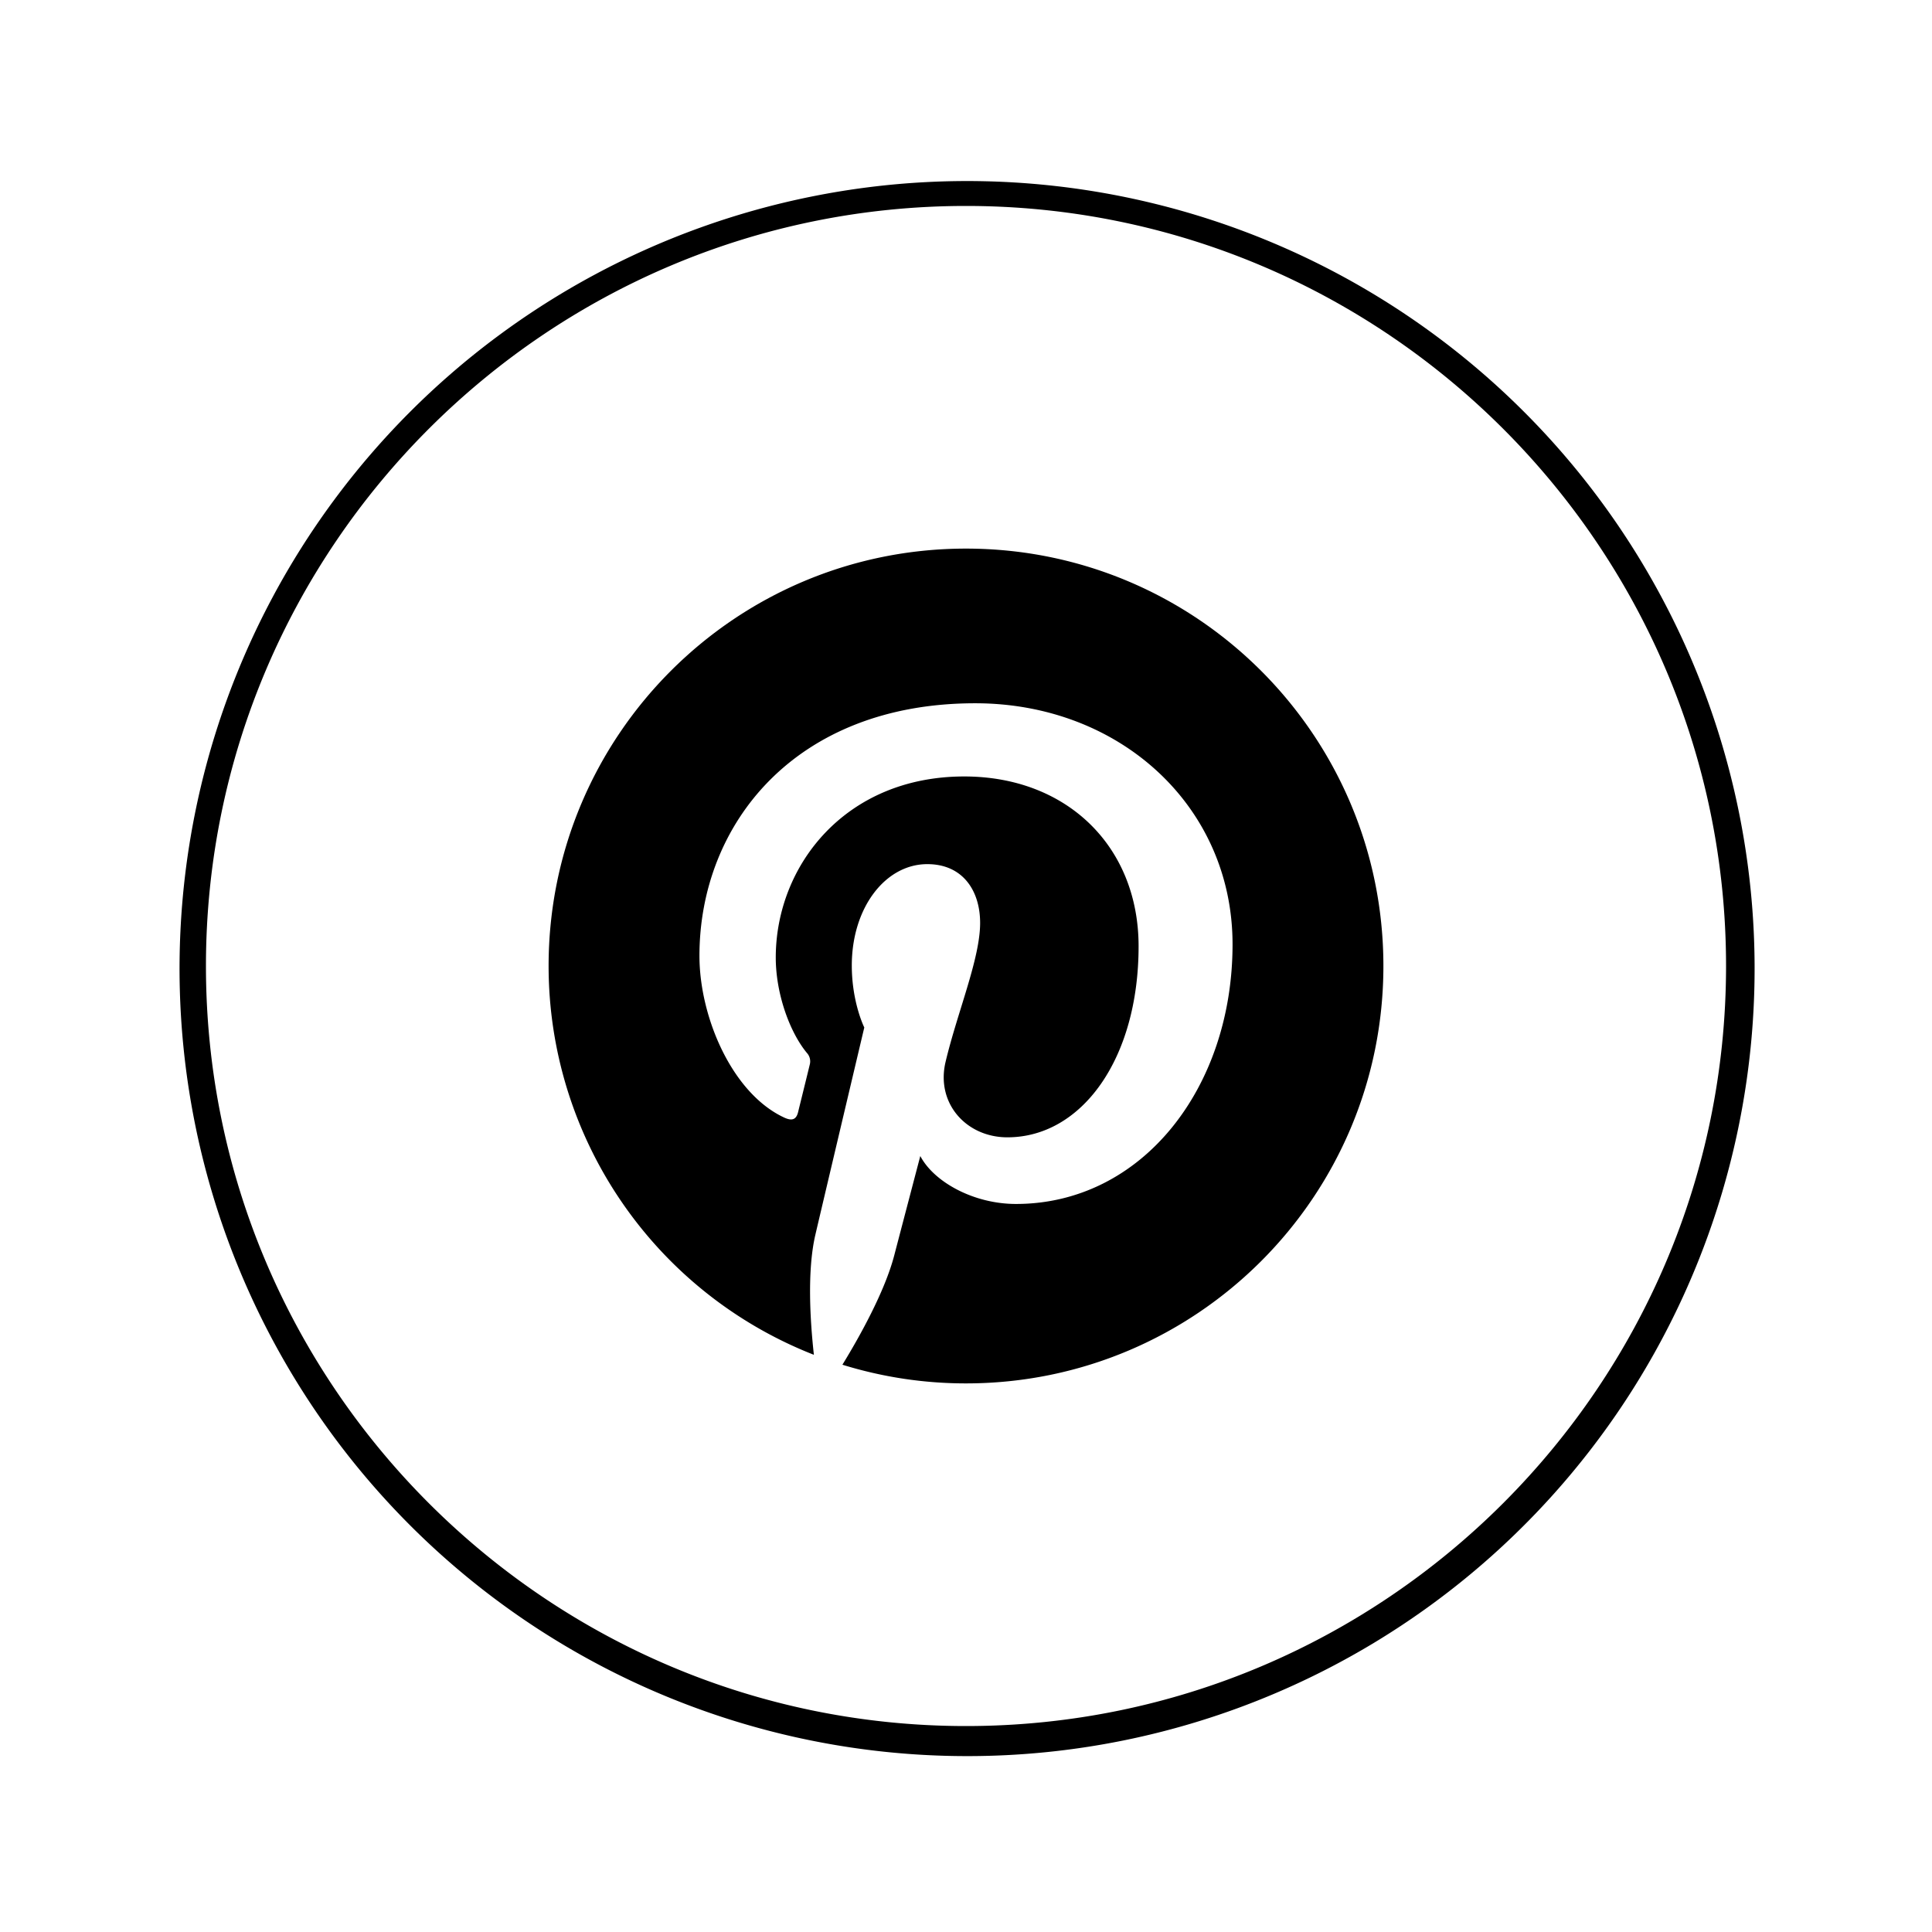
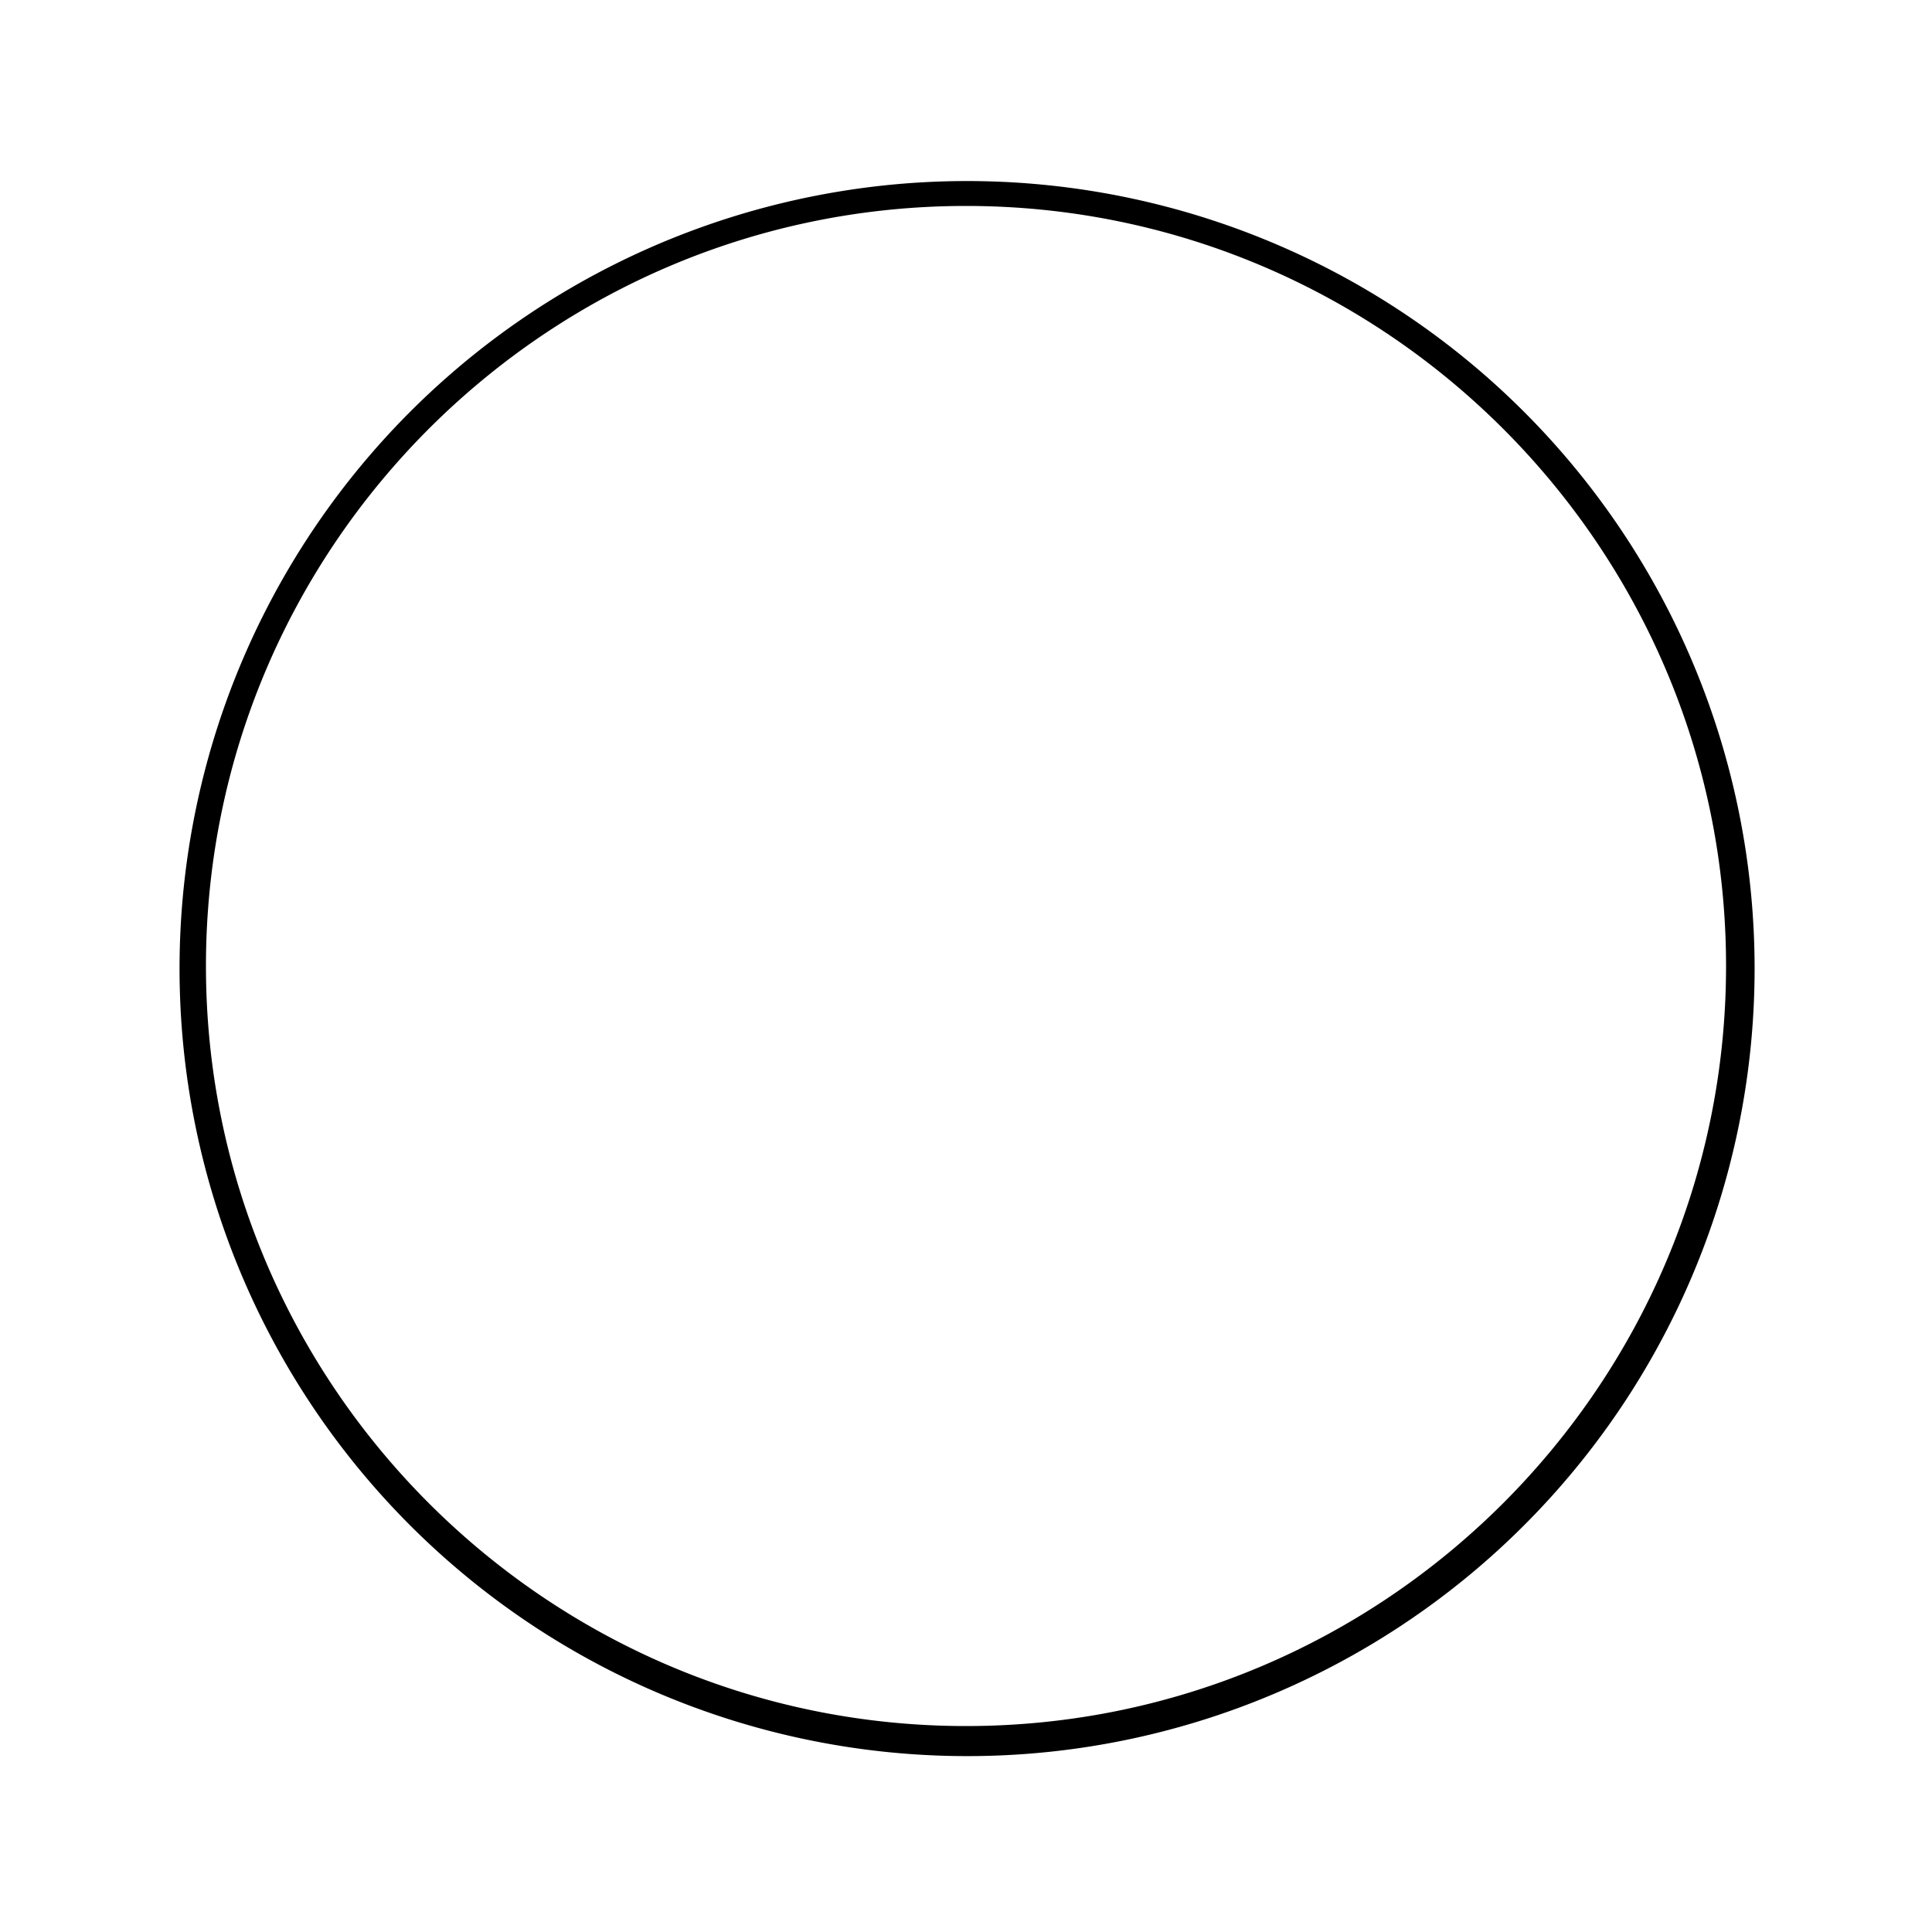
<svg xmlns="http://www.w3.org/2000/svg" id="图层_1" data-name="图层 1" viewBox="0 0 900 900">
-   <path d="M450,255.56c-107.38,0-194.44,87.05-194.44,194.44A194.54,194.54,0,0,0,379.14,631.12c-1.7-15.38-3.24-39,.67-55.84,3.54-15.17,22.81-96.64,22.81-96.64S396.8,467,396.8,449.77c0-27,15.67-47.22,35.18-47.22,16.59,0,24.6,12.45,24.6,27.39,0,16.68-10.62,41.62-16.1,64.74-4.58,19.35,9.7,35.13,28.79,35.13,34.56,0,61.13-36.44,61.13-89,0-46.55-33.46-79.1-81.22-79.1-55.33,0-87.8,41.5-87.8,84.38,0,16.71,6.44,34.63,14.47,44.37A5.82,5.82,0,0,1,377.2,496c-1.48,6.14-4.76,19.35-5.4,22-.85,3.56-2.82,4.31-6.5,2.6-24.29-11.3-39.47-46.81-39.47-75.33,0-61.33,44.57-117.66,128.47-117.66,67.45,0,119.87,48.07,119.87,112.3,0,67-42.25,120.94-100.9,120.94-19.7,0-38.22-10.24-44.56-22.33,0,0-9.75,37.13-12.12,46.22-4.39,16.89-16.23,38.06-24.16,51A194.07,194.07,0,0,0,450,644.44c107.38,0,194.44-87.05,194.44-194.44S557.38,255.56,450,255.56" />
  <path d="M450,818.06a366.86,366.86,0,1,1,143.27-28.92A365.82,365.82,0,0,1,450,818.06Zm0-722.12C254.77,95.94,95.94,254.77,95.94,450S254.77,804.06,450,804.06,804.06,645.23,804.06,450,645.23,95.94,450,95.94Z" />
</svg>